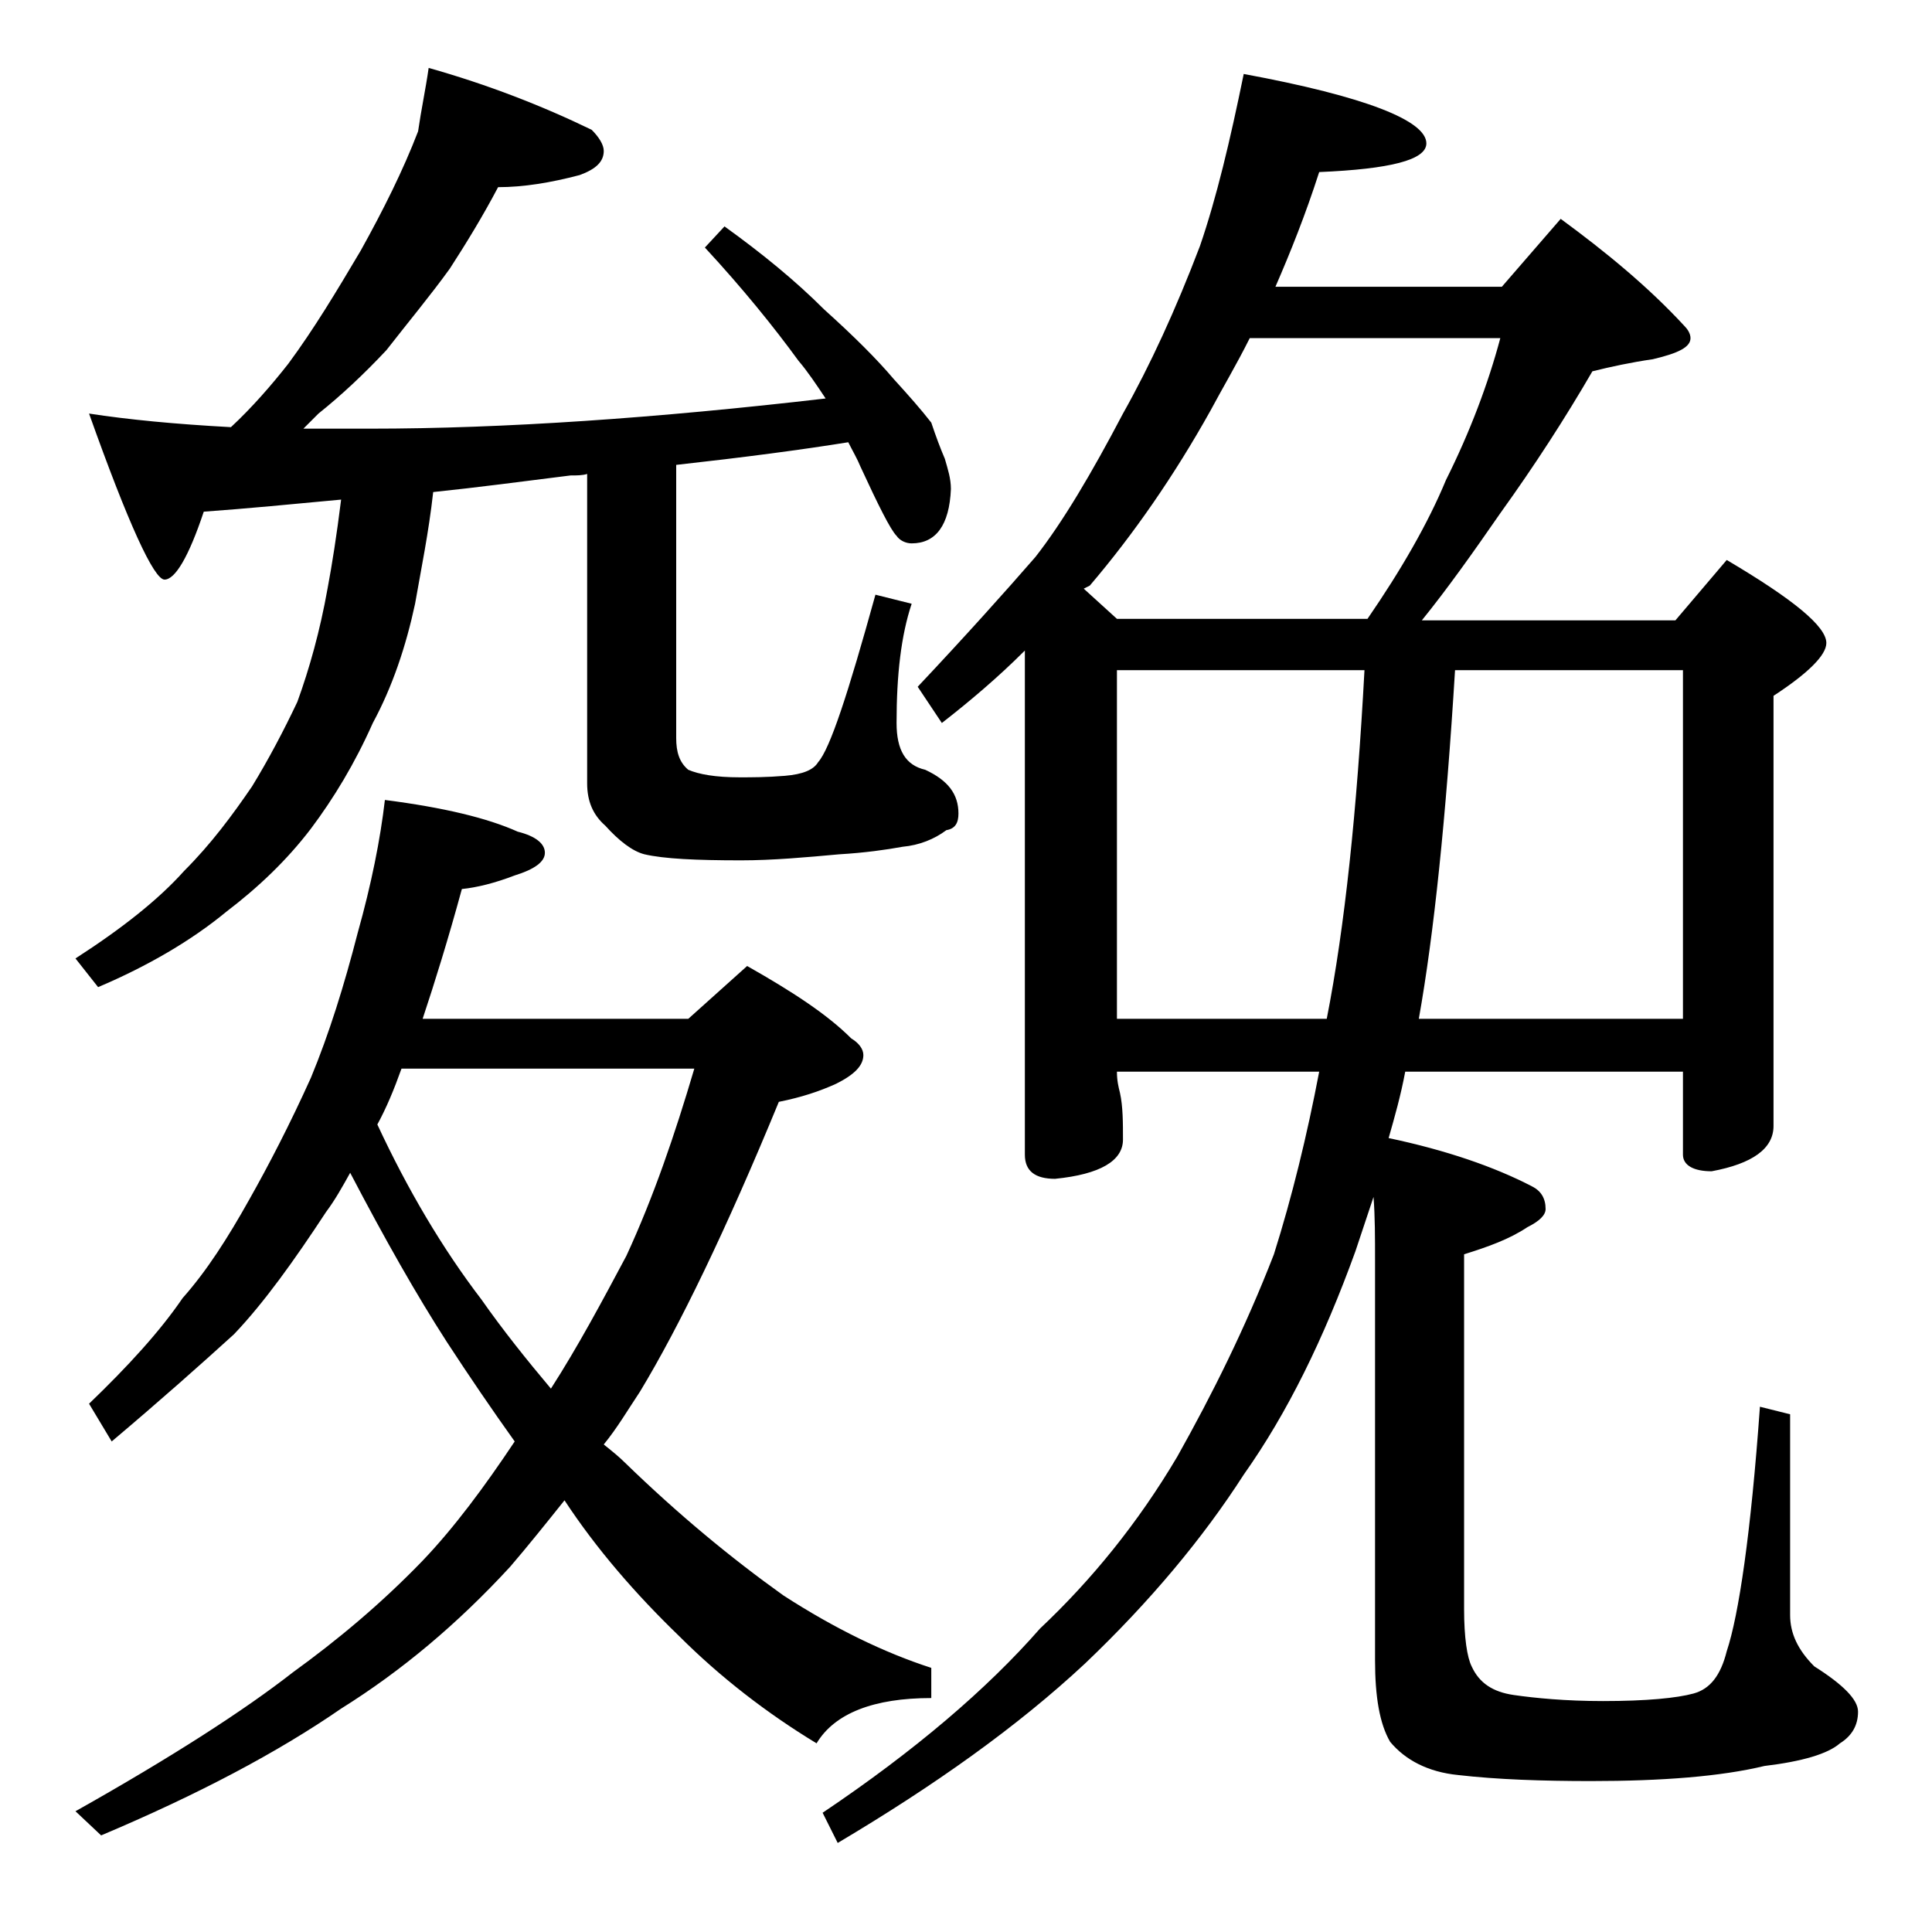
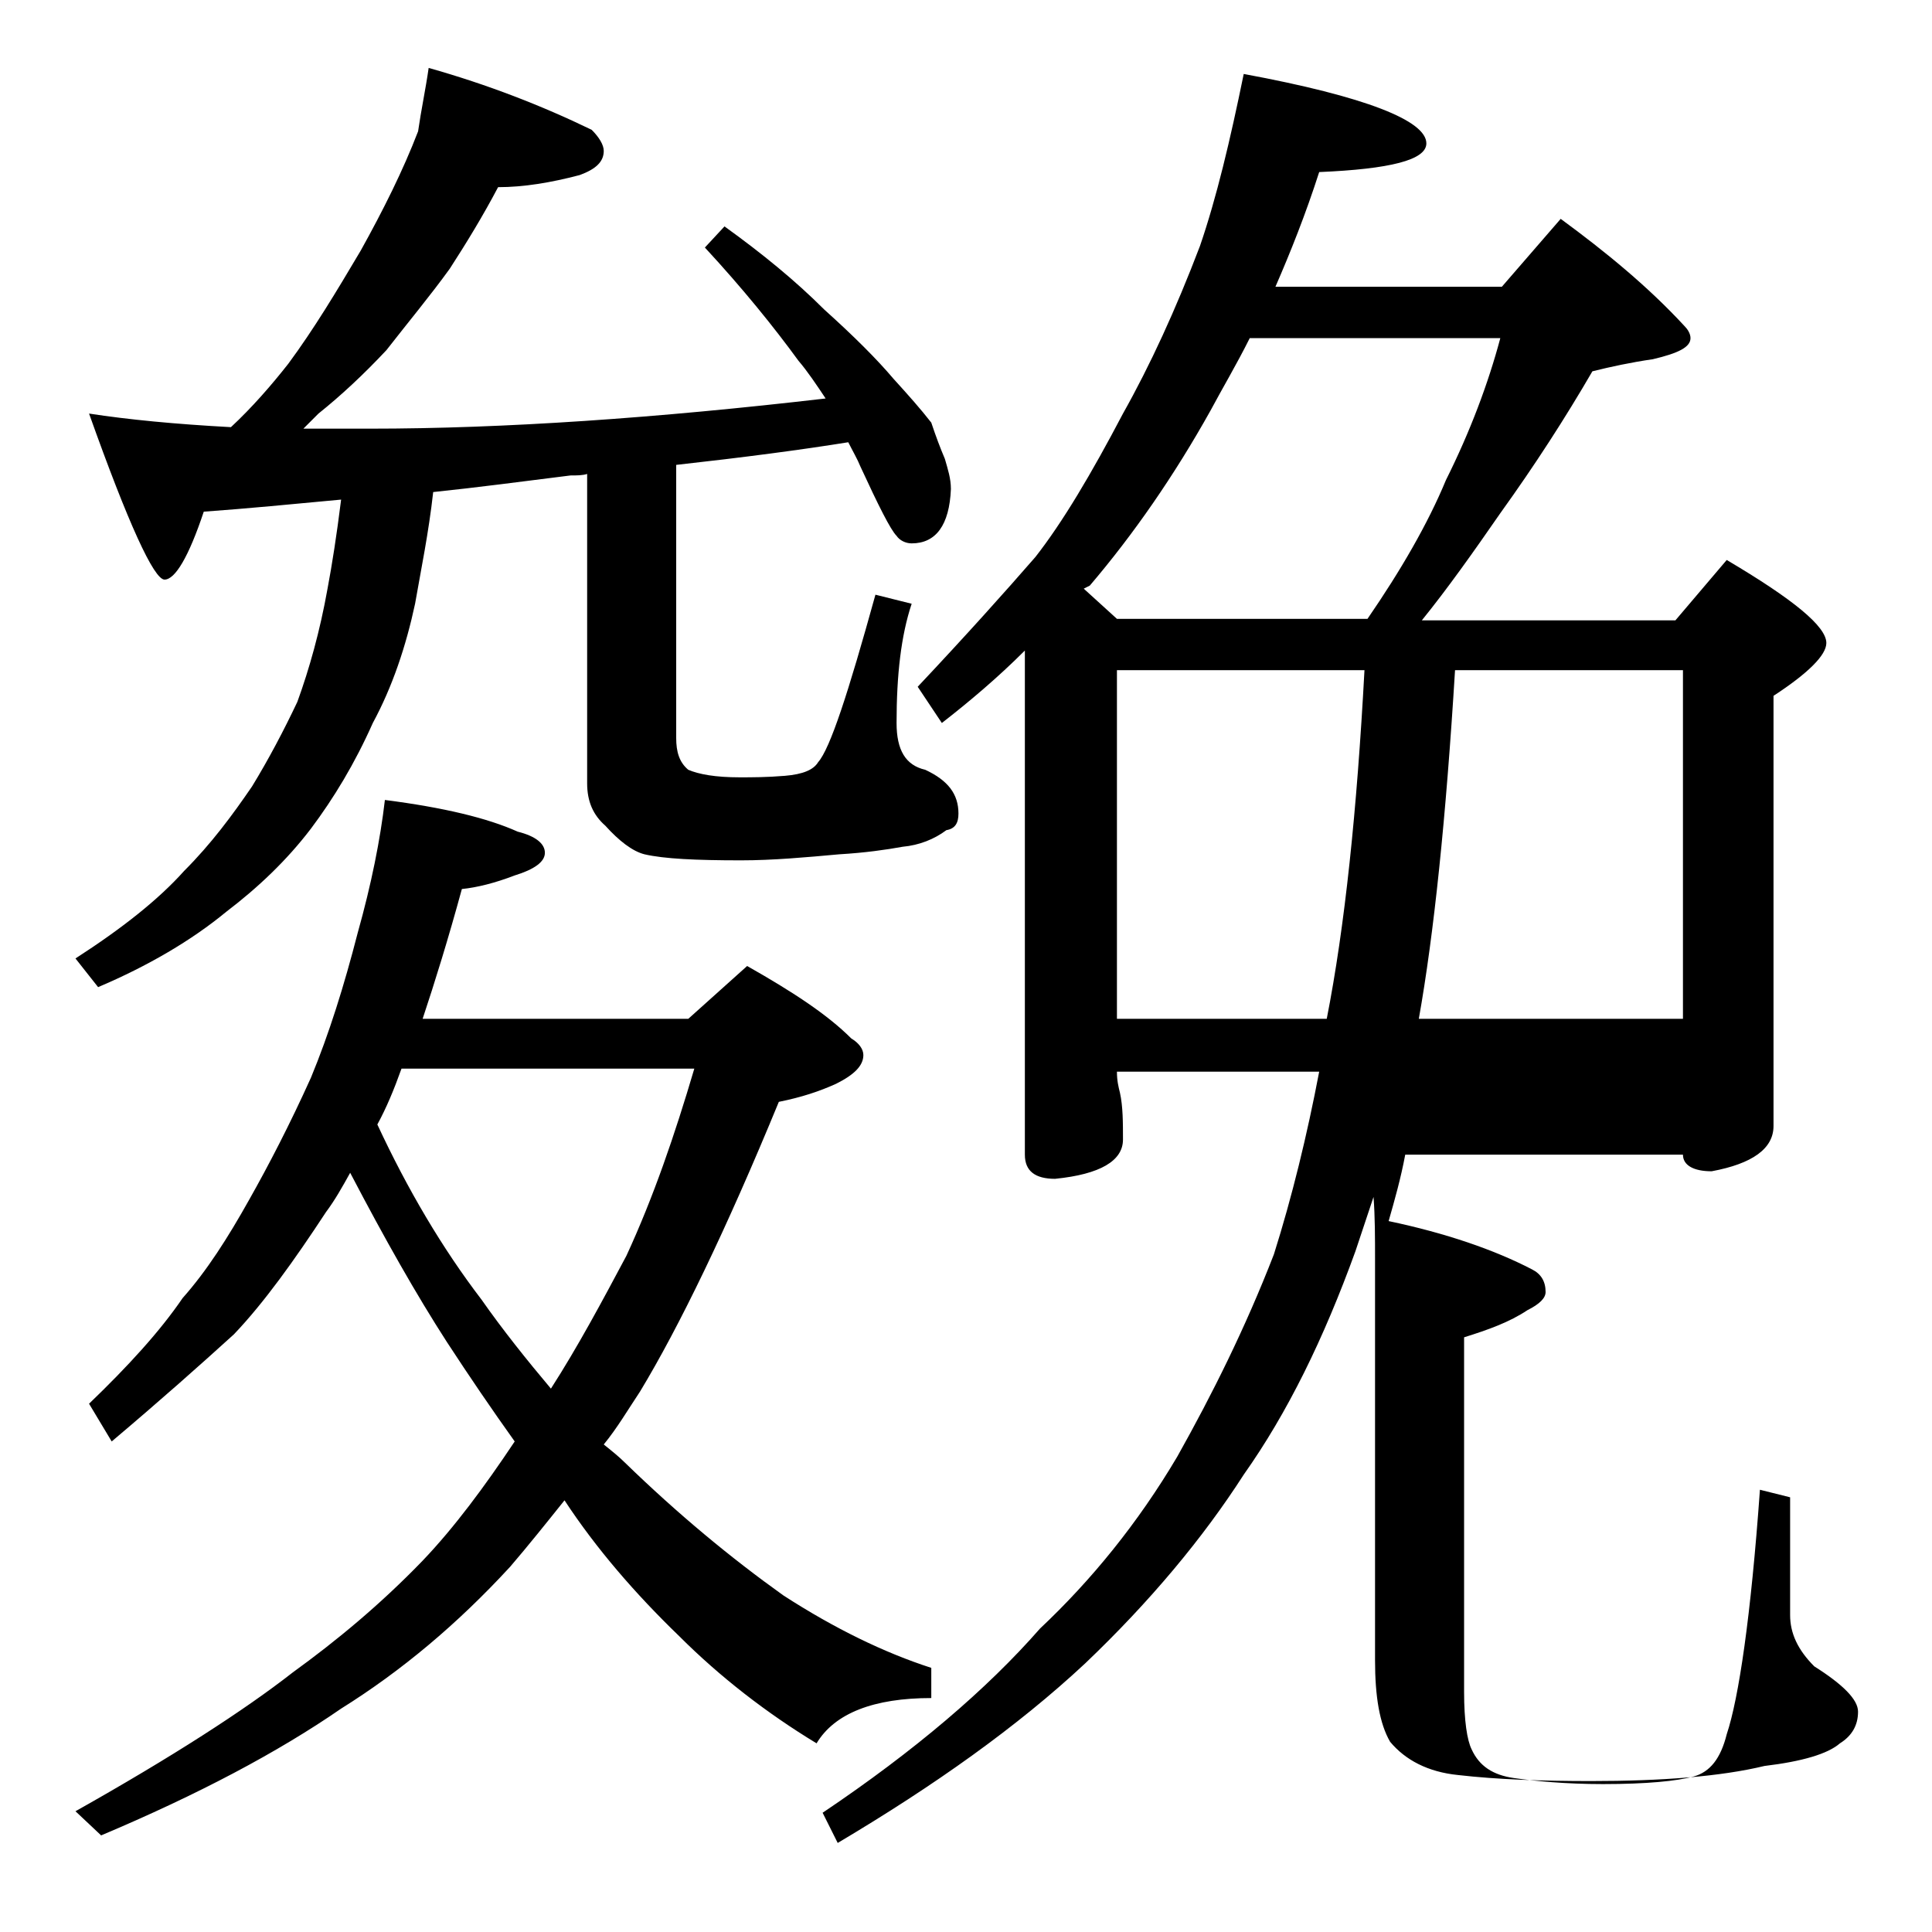
<svg xmlns="http://www.w3.org/2000/svg" version="1.1" id="Layer_1" x="0px" y="0px" viewBox="0 0 128 128" enable-background="new 0 0 128 128" xml:space="preserve">
-   <path d="M28.4,4.5c3.9,1.1,7.5,2.5,10.8,4.1c0.5,0.5,0.8,1,0.8,1.4c0,0.7-0.5,1.2-1.6,1.6c-1.9,0.5-3.7,0.8-5.4,0.8  c-1,1.9-2.1,3.7-3.2,5.4c-1.3,1.8-2.8,3.6-4.2,5.4c-1.5,1.6-3,3-4.5,4.2c-0.3,0.3-0.7,0.7-1,1c1.3,0,2.8,0,4.4,0  c8.9,0,19-0.7,30.2-2c-0.6-0.9-1.2-1.8-1.8-2.5c-1.6-2.2-3.7-4.8-6.2-7.5L48,15c2.5,1.8,4.7,3.6,6.6,5.5c2,1.8,3.5,3.3,4.6,4.6  c1,1.1,1.8,2,2.5,2.9c0.3,0.9,0.6,1.7,0.9,2.4c0.2,0.7,0.4,1.3,0.4,2c-0.1,2.4-1,3.6-2.6,3.6c-0.4,0-0.8-0.2-1-0.5  c-0.4-0.4-1.2-2-2.4-4.6c-0.2-0.5-0.5-1-0.8-1.6c-3.1,0.5-6.9,1-11.4,1.5v18.1c0,0.9,0.2,1.6,0.8,2.1c0.7,0.3,1.8,0.5,3.4,0.5  c0.8,0,1.8,0,3-0.1c1.2-0.1,1.9-0.4,2.2-0.9c0.8-0.9,2-4.6,3.8-11.1l2.4,0.6c-0.7,2.1-1,4.7-1,7.9c0,1.8,0.6,2.8,1.9,3.1  c1.5,0.7,2.2,1.6,2.2,2.9c0,0.6-0.2,1-0.8,1.1c-0.8,0.6-1.8,1-2.9,1.1c-1.1,0.2-2.5,0.4-4.2,0.5c-2.2,0.2-4.4,0.4-6.5,0.4  c-3,0-5.1-0.1-6.4-0.4c-0.8-0.2-1.7-0.9-2.6-1.9c-0.8-0.7-1.2-1.6-1.2-2.8V31.4c-0.3,0.1-0.7,0.1-1.1,0.1c-3.2,0.4-6.2,0.8-9.1,1.1  c-0.3,2.7-0.8,5.1-1.2,7.4c-0.6,2.8-1.5,5.5-2.8,7.9c-1.2,2.7-2.6,5-4.1,7c-1.6,2.1-3.5,3.9-5.6,5.5c-2.3,1.9-5.2,3.6-8.5,5L5,63.5  c3.1-2,5.5-3.9,7.2-5.8c1.8-1.8,3.2-3.7,4.5-5.6c1.1-1.8,2.1-3.7,3-5.6c0.8-2.2,1.5-4.7,2-7.5c0.3-1.6,0.6-3.5,0.9-5.9  c-3.2,0.3-6.3,0.6-9.1,0.8c-1,3-1.9,4.5-2.6,4.5s-2.4-3.7-5-11c2.6,0.4,5.7,0.7,9.4,0.9c1.4-1.3,2.7-2.8,3.8-4.2  c1.7-2.3,3.2-4.8,4.8-7.5c1.5-2.7,2.8-5.3,3.8-7.9C27.9,7.3,28.2,5.9,28.4,4.5z M25.5,53c3.9,0.5,6.8,1.2,8.8,2.1  c1.2,0.3,1.8,0.8,1.8,1.4c0,0.6-0.7,1.1-2,1.5c-1.3,0.5-2.5,0.8-3.5,0.9c-0.9,3.3-1.8,6.2-2.6,8.6h17.6l3.9-3.5  c3,1.7,5.3,3.2,6.9,4.8c0.5,0.3,0.8,0.7,0.8,1.1c0,0.7-0.6,1.3-1.8,1.9c-1.1,0.5-2.3,0.9-3.8,1.2c-3.5,8.5-6.6,14.9-9.2,19.2  c-0.8,1.2-1.5,2.4-2.4,3.5c0.5,0.4,1,0.8,1.4,1.2c3.5,3.4,7,6.3,10.5,8.8c3.4,2.2,6.7,3.8,9.8,4.8v2c-3.8,0-6.4,1-7.6,3  c-3.3-2-6.4-4.4-9.1-7.1c-2.9-2.8-5.5-5.8-7.6-9c-1.2,1.5-2.4,3-3.6,4.4c-3.5,3.8-7.2,6.9-11.2,9.4c-4.2,2.9-9.5,5.7-15.9,8.4L5,120  c6.4-3.6,11.2-6.7,14.4-9.2c2.9-2.1,5.8-4.5,8.6-7.4c2.1-2.2,4.1-4.9,6.1-7.9c-1.5-2.1-3-4.3-4.5-6.6c-2-3.1-4.1-6.8-6.4-11.2  c-0.5,0.9-1,1.8-1.6,2.6c-2.1,3.2-4.1,6-6.1,8.1c-2.2,2-4.9,4.4-8.1,7.1L5.9,93c2.6-2.5,4.7-4.8,6.2-7c1.6-1.8,3-4,4.4-6.5  c1.3-2.3,2.7-5,4.1-8.1c1.2-2.9,2.2-6.1,3.1-9.6C24.6,58.6,25.2,55.6,25.5,53z M25,74.5c2,4.3,4.3,8.2,6.9,11.6c1.4,2,3,4,4.6,5.9  c1.8-2.8,3.4-5.8,5-8.8c1.8-3.9,3.2-8,4.5-12.4H26.6C26.1,72.2,25.6,73.4,25,74.5z M82.4,4.9C90.5,6.4,94.5,8,94.5,9.5  c0,1.1-2.4,1.7-7.1,1.9c-0.9,2.8-1.9,5.3-2.9,7.6h15l3.9-4.5c3,2.2,5.8,4.5,8.2,7.1c0.2,0.2,0.4,0.5,0.4,0.8c0,0.6-0.8,1-2.5,1.4  c-1.4,0.2-2.8,0.5-4,0.8c-1.8,3.1-3.8,6.2-6.1,9.4c-1.8,2.6-3.5,5-5.2,7.1H111l3.4-4c4.4,2.6,6.6,4.4,6.6,5.5c0,0.8-1.2,2-3.5,3.5  v28.5c0,1.5-1.4,2.5-4.1,3c-1.2,0-1.9-0.4-1.9-1.1v-5.5H93.1c-0.3,1.6-0.7,3-1.1,4.4c3.8,0.8,7,1.9,9.5,3.2c0.6,0.3,0.9,0.8,0.9,1.5  c0,0.4-0.4,0.8-1.2,1.2c-1.2,0.8-2.6,1.3-4.2,1.8v23.5c0,1.9,0.2,3.2,0.5,3.8c0.5,1.1,1.4,1.7,2.8,1.9c1.4,0.2,3.4,0.4,5.9,0.4  c2.9,0,4.9-0.2,6-0.5c1.1-0.3,1.8-1.2,2.2-2.8c0.8-2.4,1.6-7.8,2.2-16.2l2,0.5V107c0,1.2,0.5,2.3,1.6,3.4c1.9,1.2,2.9,2.2,2.9,3  c0,0.9-0.4,1.6-1.2,2.1c-0.8,0.7-2.5,1.2-5,1.5c-2.9,0.7-6.8,1-11.5,1c-3.2,0-6.2-0.1-8.8-0.4c-2-0.2-3.5-1-4.5-2.2  c-0.7-1.2-1-3-1-5.4V83.5c0-1.5,0-2.9-0.1-4.2c-0.4,1.2-0.8,2.4-1.2,3.6c-2.1,5.8-4.5,10.7-7.4,14.8c-2.7,4.2-6.2,8.4-10.5,12.5  c-4.5,4.2-10,8.1-16.4,11.9l-1-2c6.1-4.1,10.9-8.2,14.4-12.2c3.4-3.2,6.5-7,9.1-11.4c2.3-4.1,4.5-8.5,6.4-13.4  c1.2-3.8,2.2-7.9,3-12.1H74c0,0.6,0.1,1,0.2,1.4c0.2,0.9,0.2,2,0.2,3.1c0,1.4-1.5,2.3-4.5,2.6c-1.3,0-2-0.5-2-1.6V43.1  c-1.8,1.8-3.7,3.4-5.5,4.8l-1.6-2.4c3.2-3.4,5.8-6.3,7.8-8.6c1.8-2.3,3.7-5.5,5.8-9.5c1.8-3.2,3.5-6.9,5.1-11.1  C80.6,13.1,81.5,9.3,82.4,4.9z M74,41h16.6c2.2-3.2,4-6.3,5.2-9.2c1.6-3.2,2.8-6.4,3.6-9.4H82.8c-0.9,1.8-1.8,3.3-2.6,4.8  c-2.4,4.3-5.1,8.2-8,11.6L71.8,39L74,41z M74,67.5h13.9c1.2-6.1,2-13.8,2.5-23.1H74V67.5z M96.4,44.4C95.8,54.2,95,61.9,94,67.5  h17.5V44.4H96.4z" />
+   <path d="M28.4,4.5c3.9,1.1,7.5,2.5,10.8,4.1c0.5,0.5,0.8,1,0.8,1.4c0,0.7-0.5,1.2-1.6,1.6c-1.9,0.5-3.7,0.8-5.4,0.8  c-1,1.9-2.1,3.7-3.2,5.4c-1.3,1.8-2.8,3.6-4.2,5.4c-1.5,1.6-3,3-4.5,4.2c-0.3,0.3-0.7,0.7-1,1c1.3,0,2.8,0,4.4,0  c8.9,0,19-0.7,30.2-2c-0.6-0.9-1.2-1.8-1.8-2.5c-1.6-2.2-3.7-4.8-6.2-7.5L48,15c2.5,1.8,4.7,3.6,6.6,5.5c2,1.8,3.5,3.3,4.6,4.6  c1,1.1,1.8,2,2.5,2.9c0.3,0.9,0.6,1.7,0.9,2.4c0.2,0.7,0.4,1.3,0.4,2c-0.1,2.4-1,3.6-2.6,3.6c-0.4,0-0.8-0.2-1-0.5  c-0.4-0.4-1.2-2-2.4-4.6c-0.2-0.5-0.5-1-0.8-1.6c-3.1,0.5-6.9,1-11.4,1.5v18.1c0,0.9,0.2,1.6,0.8,2.1c0.7,0.3,1.8,0.5,3.4,0.5  c0.8,0,1.8,0,3-0.1c1.2-0.1,1.9-0.4,2.2-0.9c0.8-0.9,2-4.6,3.8-11.1l2.4,0.6c-0.7,2.1-1,4.7-1,7.9c0,1.8,0.6,2.8,1.9,3.1  c1.5,0.7,2.2,1.6,2.2,2.9c0,0.6-0.2,1-0.8,1.1c-0.8,0.6-1.8,1-2.9,1.1c-1.1,0.2-2.5,0.4-4.2,0.5c-2.2,0.2-4.4,0.4-6.5,0.4  c-3,0-5.1-0.1-6.4-0.4c-0.8-0.2-1.7-0.9-2.6-1.9c-0.8-0.7-1.2-1.6-1.2-2.8V31.4c-0.3,0.1-0.7,0.1-1.1,0.1c-3.2,0.4-6.2,0.8-9.1,1.1  c-0.3,2.7-0.8,5.1-1.2,7.4c-0.6,2.8-1.5,5.5-2.8,7.9c-1.2,2.7-2.6,5-4.1,7c-1.6,2.1-3.5,3.9-5.6,5.5c-2.3,1.9-5.2,3.6-8.5,5L5,63.5  c3.1-2,5.5-3.9,7.2-5.8c1.8-1.8,3.2-3.7,4.5-5.6c1.1-1.8,2.1-3.7,3-5.6c0.8-2.2,1.5-4.7,2-7.5c0.3-1.6,0.6-3.5,0.9-5.9  c-3.2,0.3-6.3,0.6-9.1,0.8c-1,3-1.9,4.5-2.6,4.5s-2.4-3.7-5-11c2.6,0.4,5.7,0.7,9.4,0.9c1.4-1.3,2.7-2.8,3.8-4.2  c1.7-2.3,3.2-4.8,4.8-7.5c1.5-2.7,2.8-5.3,3.8-7.9C27.9,7.3,28.2,5.9,28.4,4.5z M25.5,53c3.9,0.5,6.8,1.2,8.8,2.1  c1.2,0.3,1.8,0.8,1.8,1.4c0,0.6-0.7,1.1-2,1.5c-1.3,0.5-2.5,0.8-3.5,0.9c-0.9,3.3-1.8,6.2-2.6,8.6h17.6l3.9-3.5  c3,1.7,5.3,3.2,6.9,4.8c0.5,0.3,0.8,0.7,0.8,1.1c0,0.7-0.6,1.3-1.8,1.9c-1.1,0.5-2.3,0.9-3.8,1.2c-3.5,8.5-6.6,14.9-9.2,19.2  c-0.8,1.2-1.5,2.4-2.4,3.5c0.5,0.4,1,0.8,1.4,1.2c3.5,3.4,7,6.3,10.5,8.8c3.4,2.2,6.7,3.8,9.8,4.8v2c-3.8,0-6.4,1-7.6,3  c-3.3-2-6.4-4.4-9.1-7.1c-2.9-2.8-5.5-5.8-7.6-9c-1.2,1.5-2.4,3-3.6,4.4c-3.5,3.8-7.2,6.9-11.2,9.4c-4.2,2.9-9.5,5.7-15.9,8.4L5,120  c6.4-3.6,11.2-6.7,14.4-9.2c2.9-2.1,5.8-4.5,8.6-7.4c2.1-2.2,4.1-4.9,6.1-7.9c-1.5-2.1-3-4.3-4.5-6.6c-2-3.1-4.1-6.8-6.4-11.2  c-0.5,0.9-1,1.8-1.6,2.6c-2.1,3.2-4.1,6-6.1,8.1c-2.2,2-4.9,4.4-8.1,7.1L5.9,93c2.6-2.5,4.7-4.8,6.2-7c1.6-1.8,3-4,4.4-6.5  c1.3-2.3,2.7-5,4.1-8.1c1.2-2.9,2.2-6.1,3.1-9.6C24.6,58.6,25.2,55.6,25.5,53z M25,74.5c2,4.3,4.3,8.2,6.9,11.6c1.4,2,3,4,4.6,5.9  c1.8-2.8,3.4-5.8,5-8.8c1.8-3.9,3.2-8,4.5-12.4H26.6C26.1,72.2,25.6,73.4,25,74.5z M82.4,4.9C90.5,6.4,94.5,8,94.5,9.5  c0,1.1-2.4,1.7-7.1,1.9c-0.9,2.8-1.9,5.3-2.9,7.6h15l3.9-4.5c3,2.2,5.8,4.5,8.2,7.1c0.2,0.2,0.4,0.5,0.4,0.8c0,0.6-0.8,1-2.5,1.4  c-1.4,0.2-2.8,0.5-4,0.8c-1.8,3.1-3.8,6.2-6.1,9.4c-1.8,2.6-3.5,5-5.2,7.1H111l3.4-4c4.4,2.6,6.6,4.4,6.6,5.5c0,0.8-1.2,2-3.5,3.5  v28.5c0,1.5-1.4,2.5-4.1,3c-1.2,0-1.9-0.4-1.9-1.1H93.1c-0.3,1.6-0.7,3-1.1,4.4c3.8,0.8,7,1.9,9.5,3.2c0.6,0.3,0.9,0.8,0.9,1.5  c0,0.4-0.4,0.8-1.2,1.2c-1.2,0.8-2.6,1.3-4.2,1.8v23.5c0,1.9,0.2,3.2,0.5,3.8c0.5,1.1,1.4,1.7,2.8,1.9c1.4,0.2,3.4,0.4,5.9,0.4  c2.9,0,4.9-0.2,6-0.5c1.1-0.3,1.8-1.2,2.2-2.8c0.8-2.4,1.6-7.8,2.2-16.2l2,0.5V107c0,1.2,0.5,2.3,1.6,3.4c1.9,1.2,2.9,2.2,2.9,3  c0,0.9-0.4,1.6-1.2,2.1c-0.8,0.7-2.5,1.2-5,1.5c-2.9,0.7-6.8,1-11.5,1c-3.2,0-6.2-0.1-8.8-0.4c-2-0.2-3.5-1-4.5-2.2  c-0.7-1.2-1-3-1-5.4V83.5c0-1.5,0-2.9-0.1-4.2c-0.4,1.2-0.8,2.4-1.2,3.6c-2.1,5.8-4.5,10.7-7.4,14.8c-2.7,4.2-6.2,8.4-10.5,12.5  c-4.5,4.2-10,8.1-16.4,11.9l-1-2c6.1-4.1,10.9-8.2,14.4-12.2c3.4-3.2,6.5-7,9.1-11.4c2.3-4.1,4.5-8.5,6.4-13.4  c1.2-3.8,2.2-7.9,3-12.1H74c0,0.6,0.1,1,0.2,1.4c0.2,0.9,0.2,2,0.2,3.1c0,1.4-1.5,2.3-4.5,2.6c-1.3,0-2-0.5-2-1.6V43.1  c-1.8,1.8-3.7,3.4-5.5,4.8l-1.6-2.4c3.2-3.4,5.8-6.3,7.8-8.6c1.8-2.3,3.7-5.5,5.8-9.5c1.8-3.2,3.5-6.9,5.1-11.1  C80.6,13.1,81.5,9.3,82.4,4.9z M74,41h16.6c2.2-3.2,4-6.3,5.2-9.2c1.6-3.2,2.8-6.4,3.6-9.4H82.8c-0.9,1.8-1.8,3.3-2.6,4.8  c-2.4,4.3-5.1,8.2-8,11.6L71.8,39L74,41z M74,67.5h13.9c1.2-6.1,2-13.8,2.5-23.1H74V67.5z M96.4,44.4C95.8,54.2,95,61.9,94,67.5  h17.5V44.4H96.4z" />
</svg>